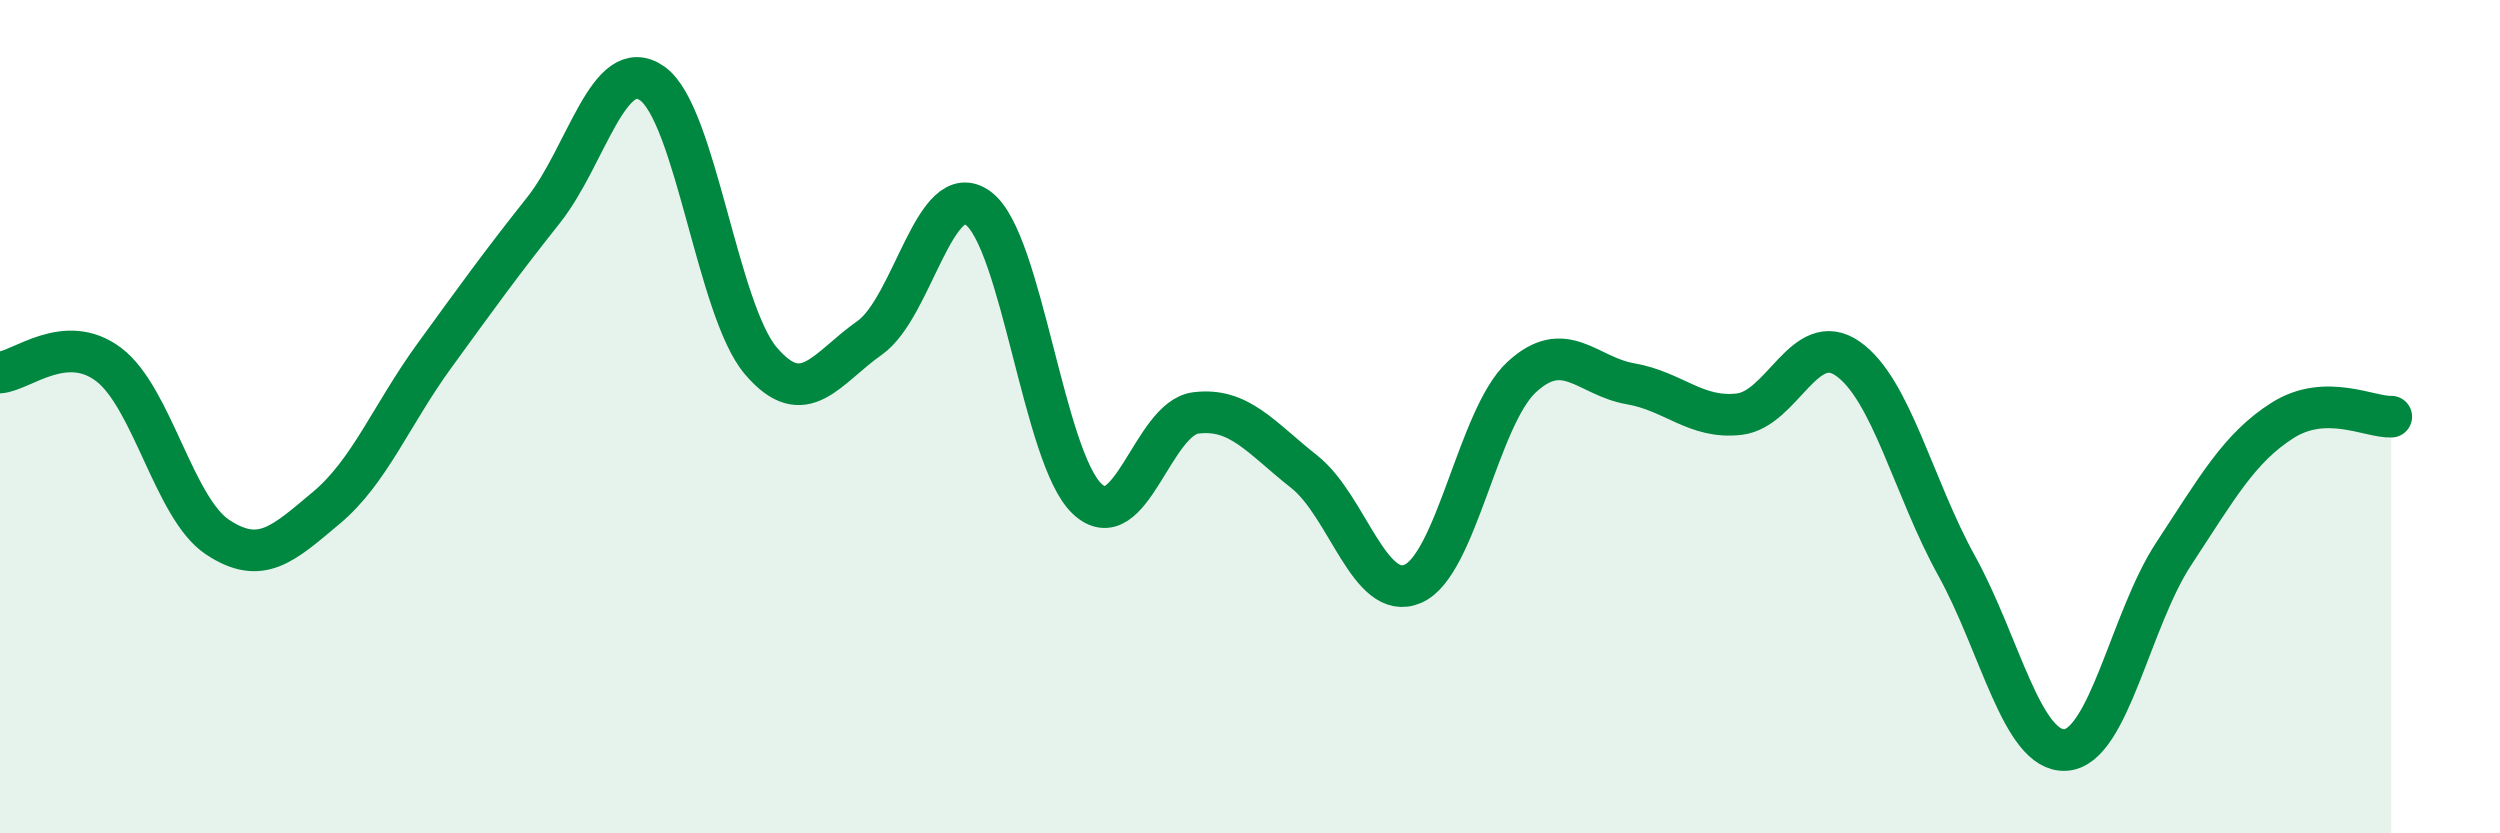
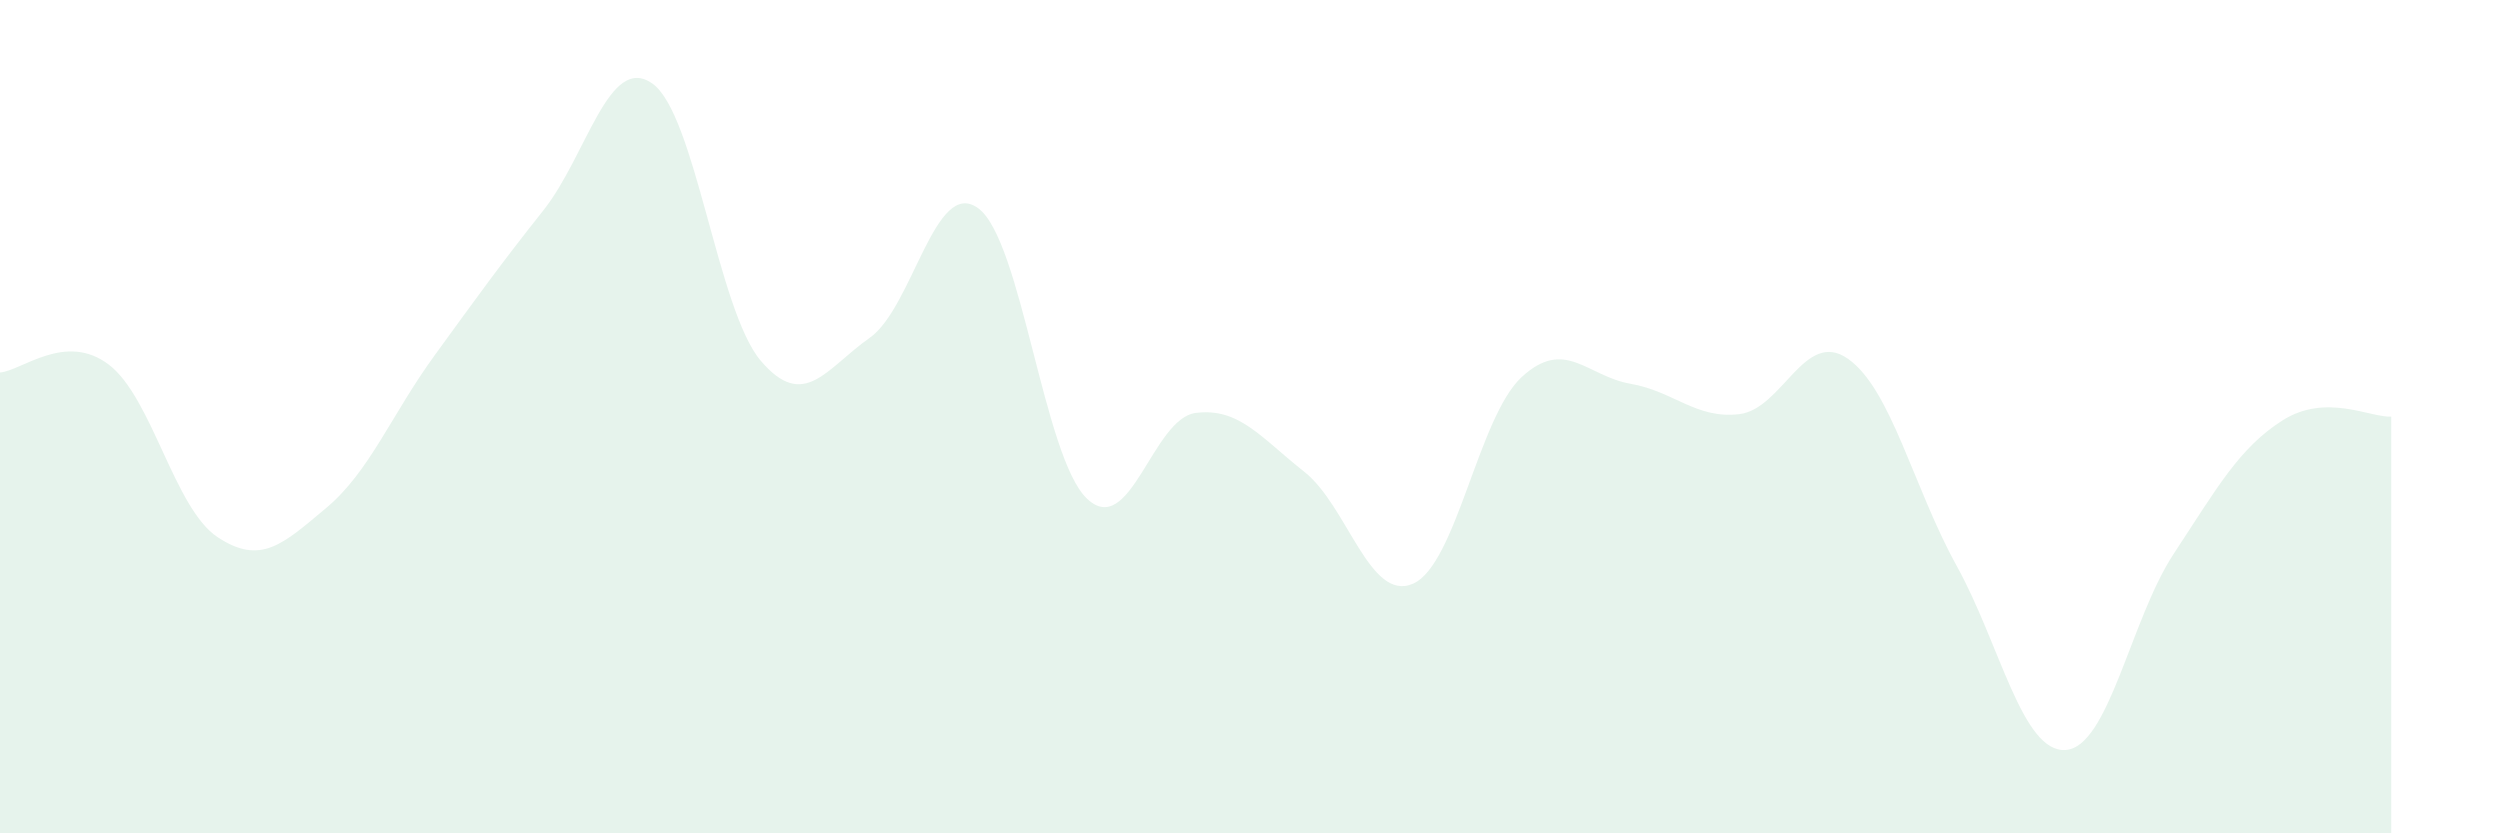
<svg xmlns="http://www.w3.org/2000/svg" width="60" height="20" viewBox="0 0 60 20">
  <path d="M 0,8.94 C 0.52,8.9 1.57,7.96 2.61,8.75 C 3.65,9.54 4.18,12.2 5.22,12.89 C 6.26,13.58 6.79,13.06 7.83,12.19 C 8.87,11.32 9.39,9.96 10.43,8.53 C 11.47,7.1 12,6.36 13.04,5.05 C 14.08,3.74 14.61,1.28 15.65,2 C 16.69,2.72 17.22,7.44 18.26,8.66 C 19.3,9.88 19.83,8.84 20.87,8.11 C 21.91,7.38 22.44,4.23 23.48,5 C 24.52,5.77 25.05,10.99 26.09,11.97 C 27.13,12.95 27.66,10.04 28.7,9.91 C 29.74,9.78 30.26,10.5 31.3,11.32 C 32.34,12.14 32.87,14.46 33.91,14.01 C 34.95,13.56 35.48,10.01 36.52,9.05 C 37.56,8.09 38.09,9.03 39.13,9.21 C 40.17,9.39 40.7,10.06 41.74,9.94 C 42.78,9.82 43.31,7.88 44.35,8.61 C 45.39,9.34 45.92,11.7 46.96,13.58 C 48,15.46 48.53,18.06 49.57,18 C 50.61,17.94 51.13,14.87 52.17,13.29 C 53.21,11.71 53.74,10.75 54.78,10.09 C 55.82,9.43 56.87,10.02 57.39,10L57.39 20L0 20Z" fill="#008740" opacity="0.1" stroke-linecap="round" stroke-linejoin="round" />
-   <path d="M 0,8.94 C 0.52,8.9 1.57,7.96 2.61,8.75 C 3.65,9.54 4.18,12.2 5.22,12.89 C 6.26,13.58 6.79,13.06 7.83,12.19 C 8.87,11.32 9.39,9.96 10.43,8.53 C 11.47,7.1 12,6.36 13.04,5.05 C 14.08,3.74 14.61,1.28 15.65,2 C 16.69,2.72 17.22,7.44 18.26,8.66 C 19.3,9.88 19.83,8.84 20.87,8.11 C 21.91,7.38 22.44,4.23 23.48,5 C 24.52,5.77 25.05,10.99 26.09,11.97 C 27.13,12.95 27.66,10.04 28.7,9.91 C 29.74,9.78 30.26,10.5 31.3,11.32 C 32.34,12.14 32.87,14.46 33.91,14.01 C 34.95,13.56 35.48,10.01 36.52,9.05 C 37.56,8.09 38.09,9.03 39.13,9.21 C 40.17,9.39 40.7,10.06 41.74,9.94 C 42.78,9.82 43.31,7.88 44.35,8.61 C 45.39,9.34 45.92,11.7 46.96,13.58 C 48,15.46 48.53,18.06 49.57,18 C 50.61,17.94 51.13,14.87 52.17,13.29 C 53.21,11.71 53.74,10.75 54.78,10.09 C 55.82,9.43 56.87,10.02 57.39,10" stroke="#008740" stroke-width="1" fill="none" stroke-linecap="round" stroke-linejoin="round" />
</svg>